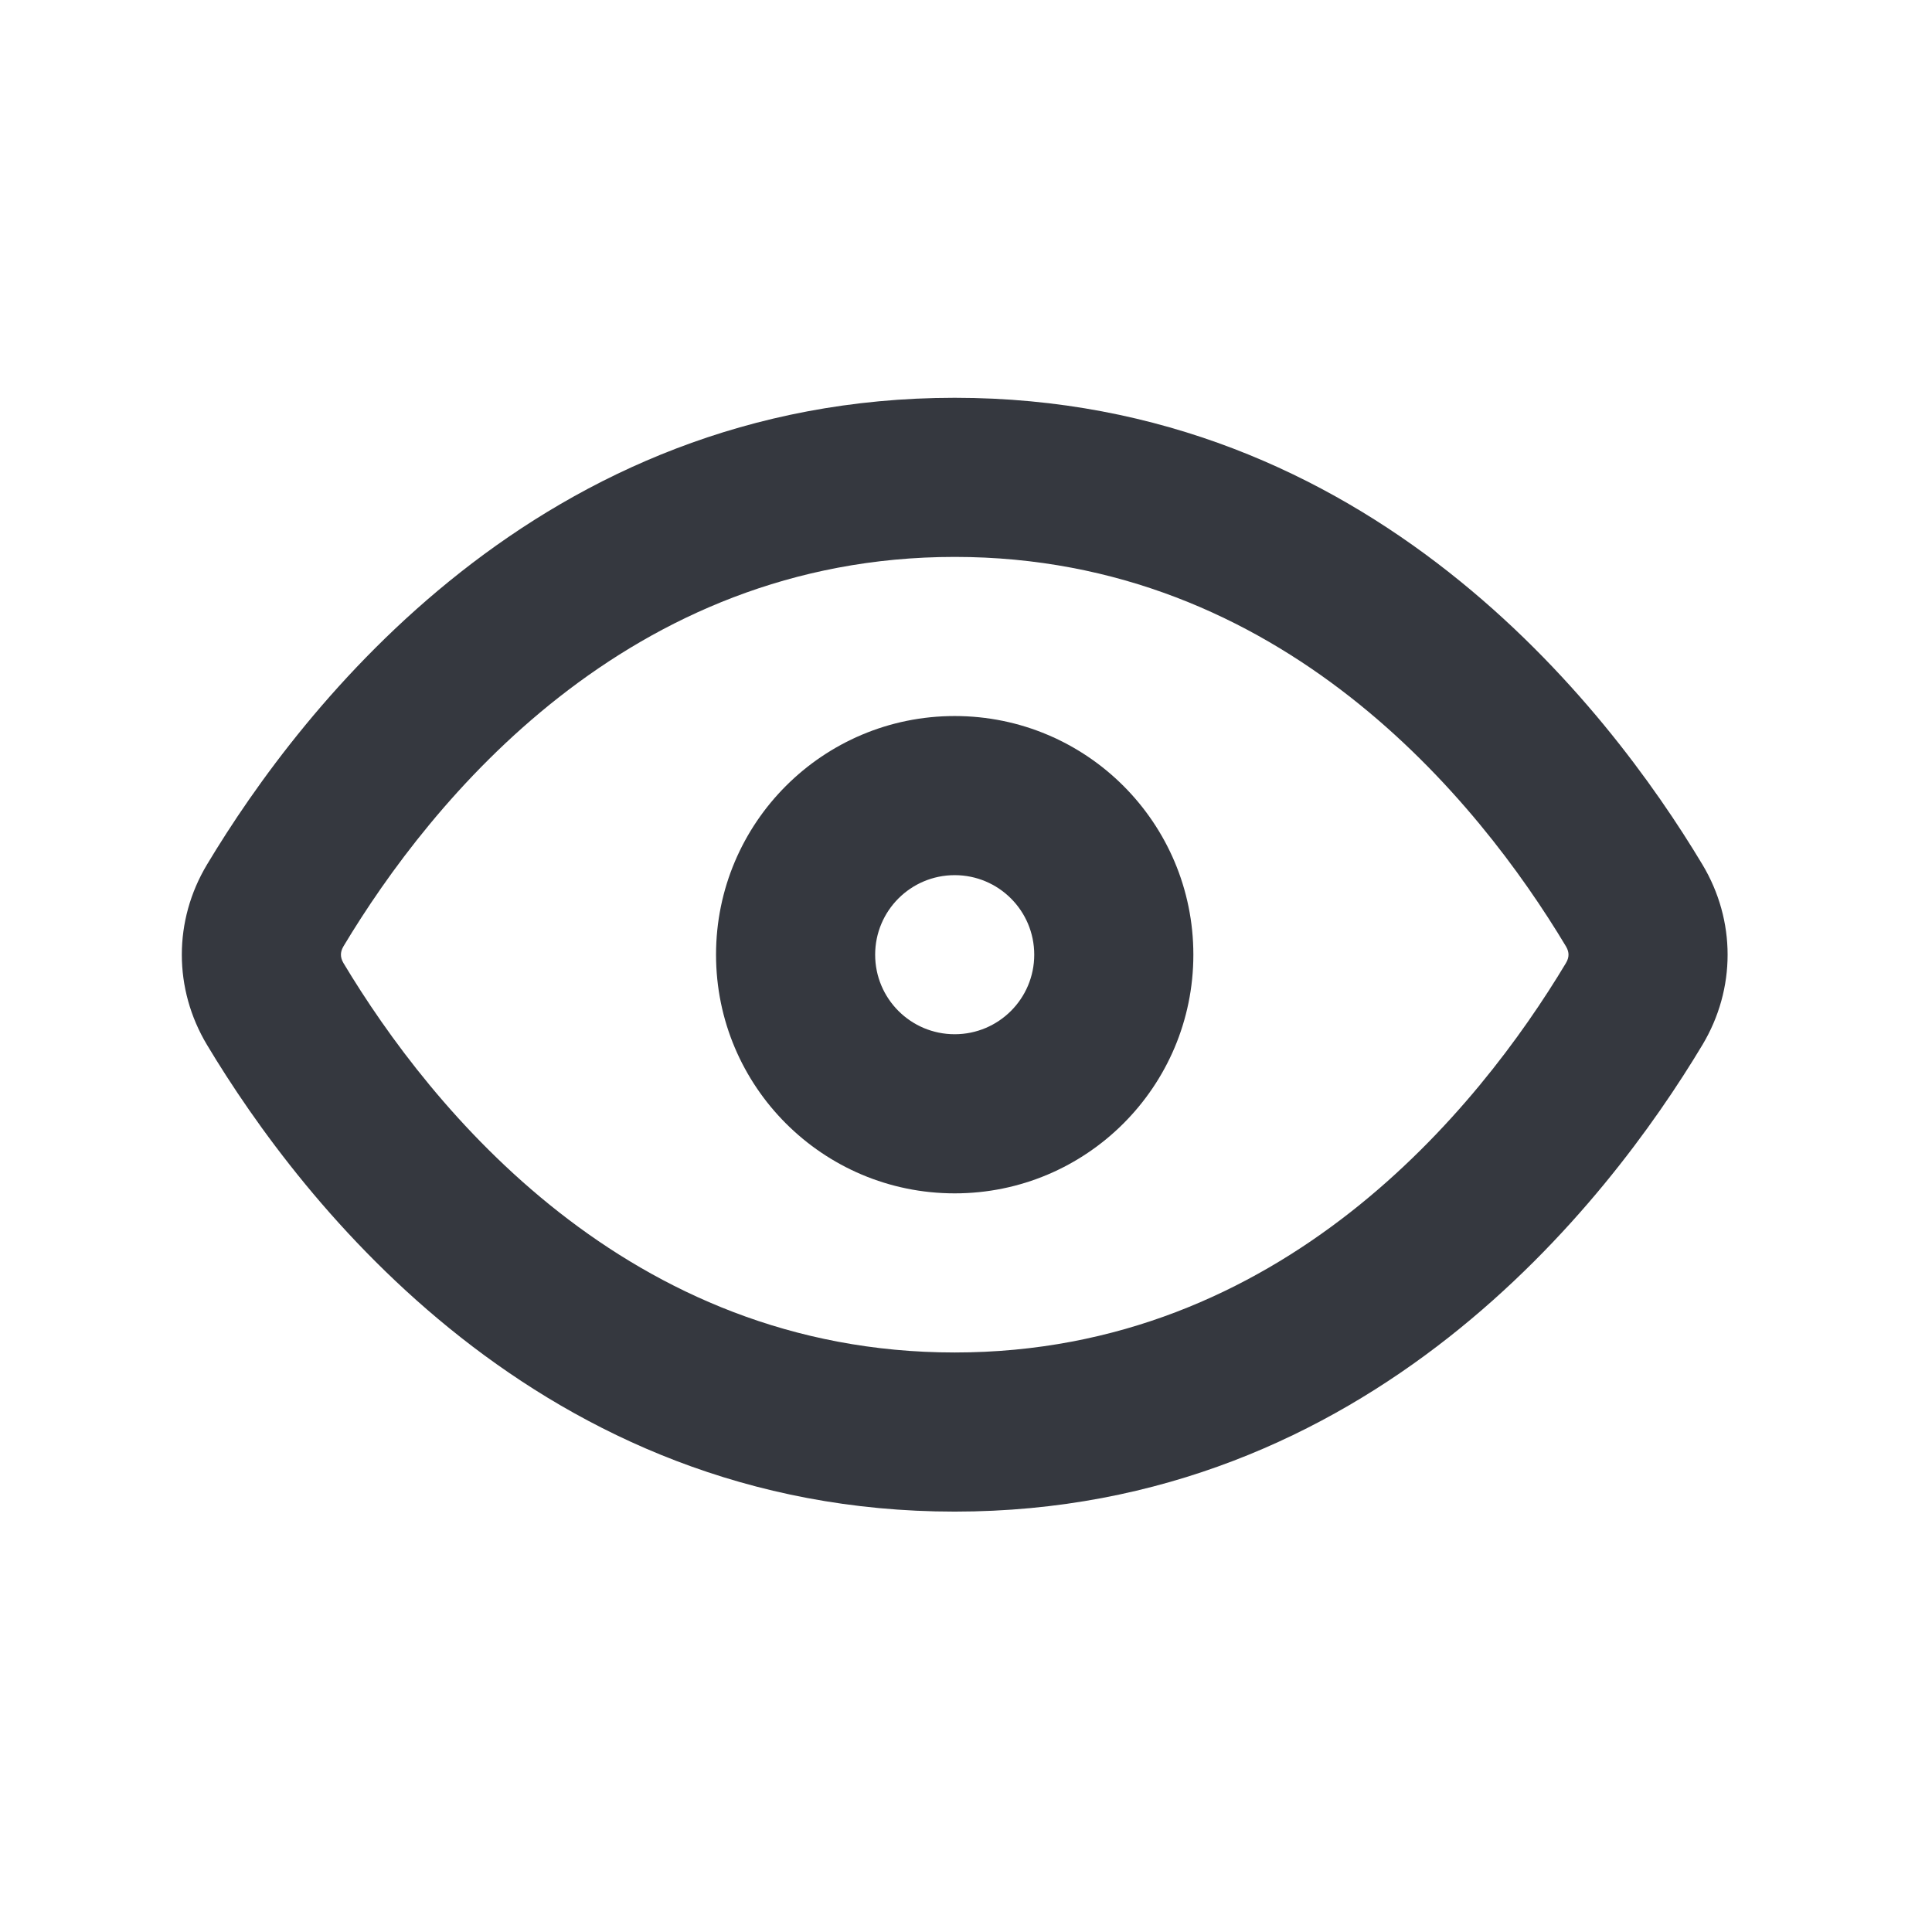
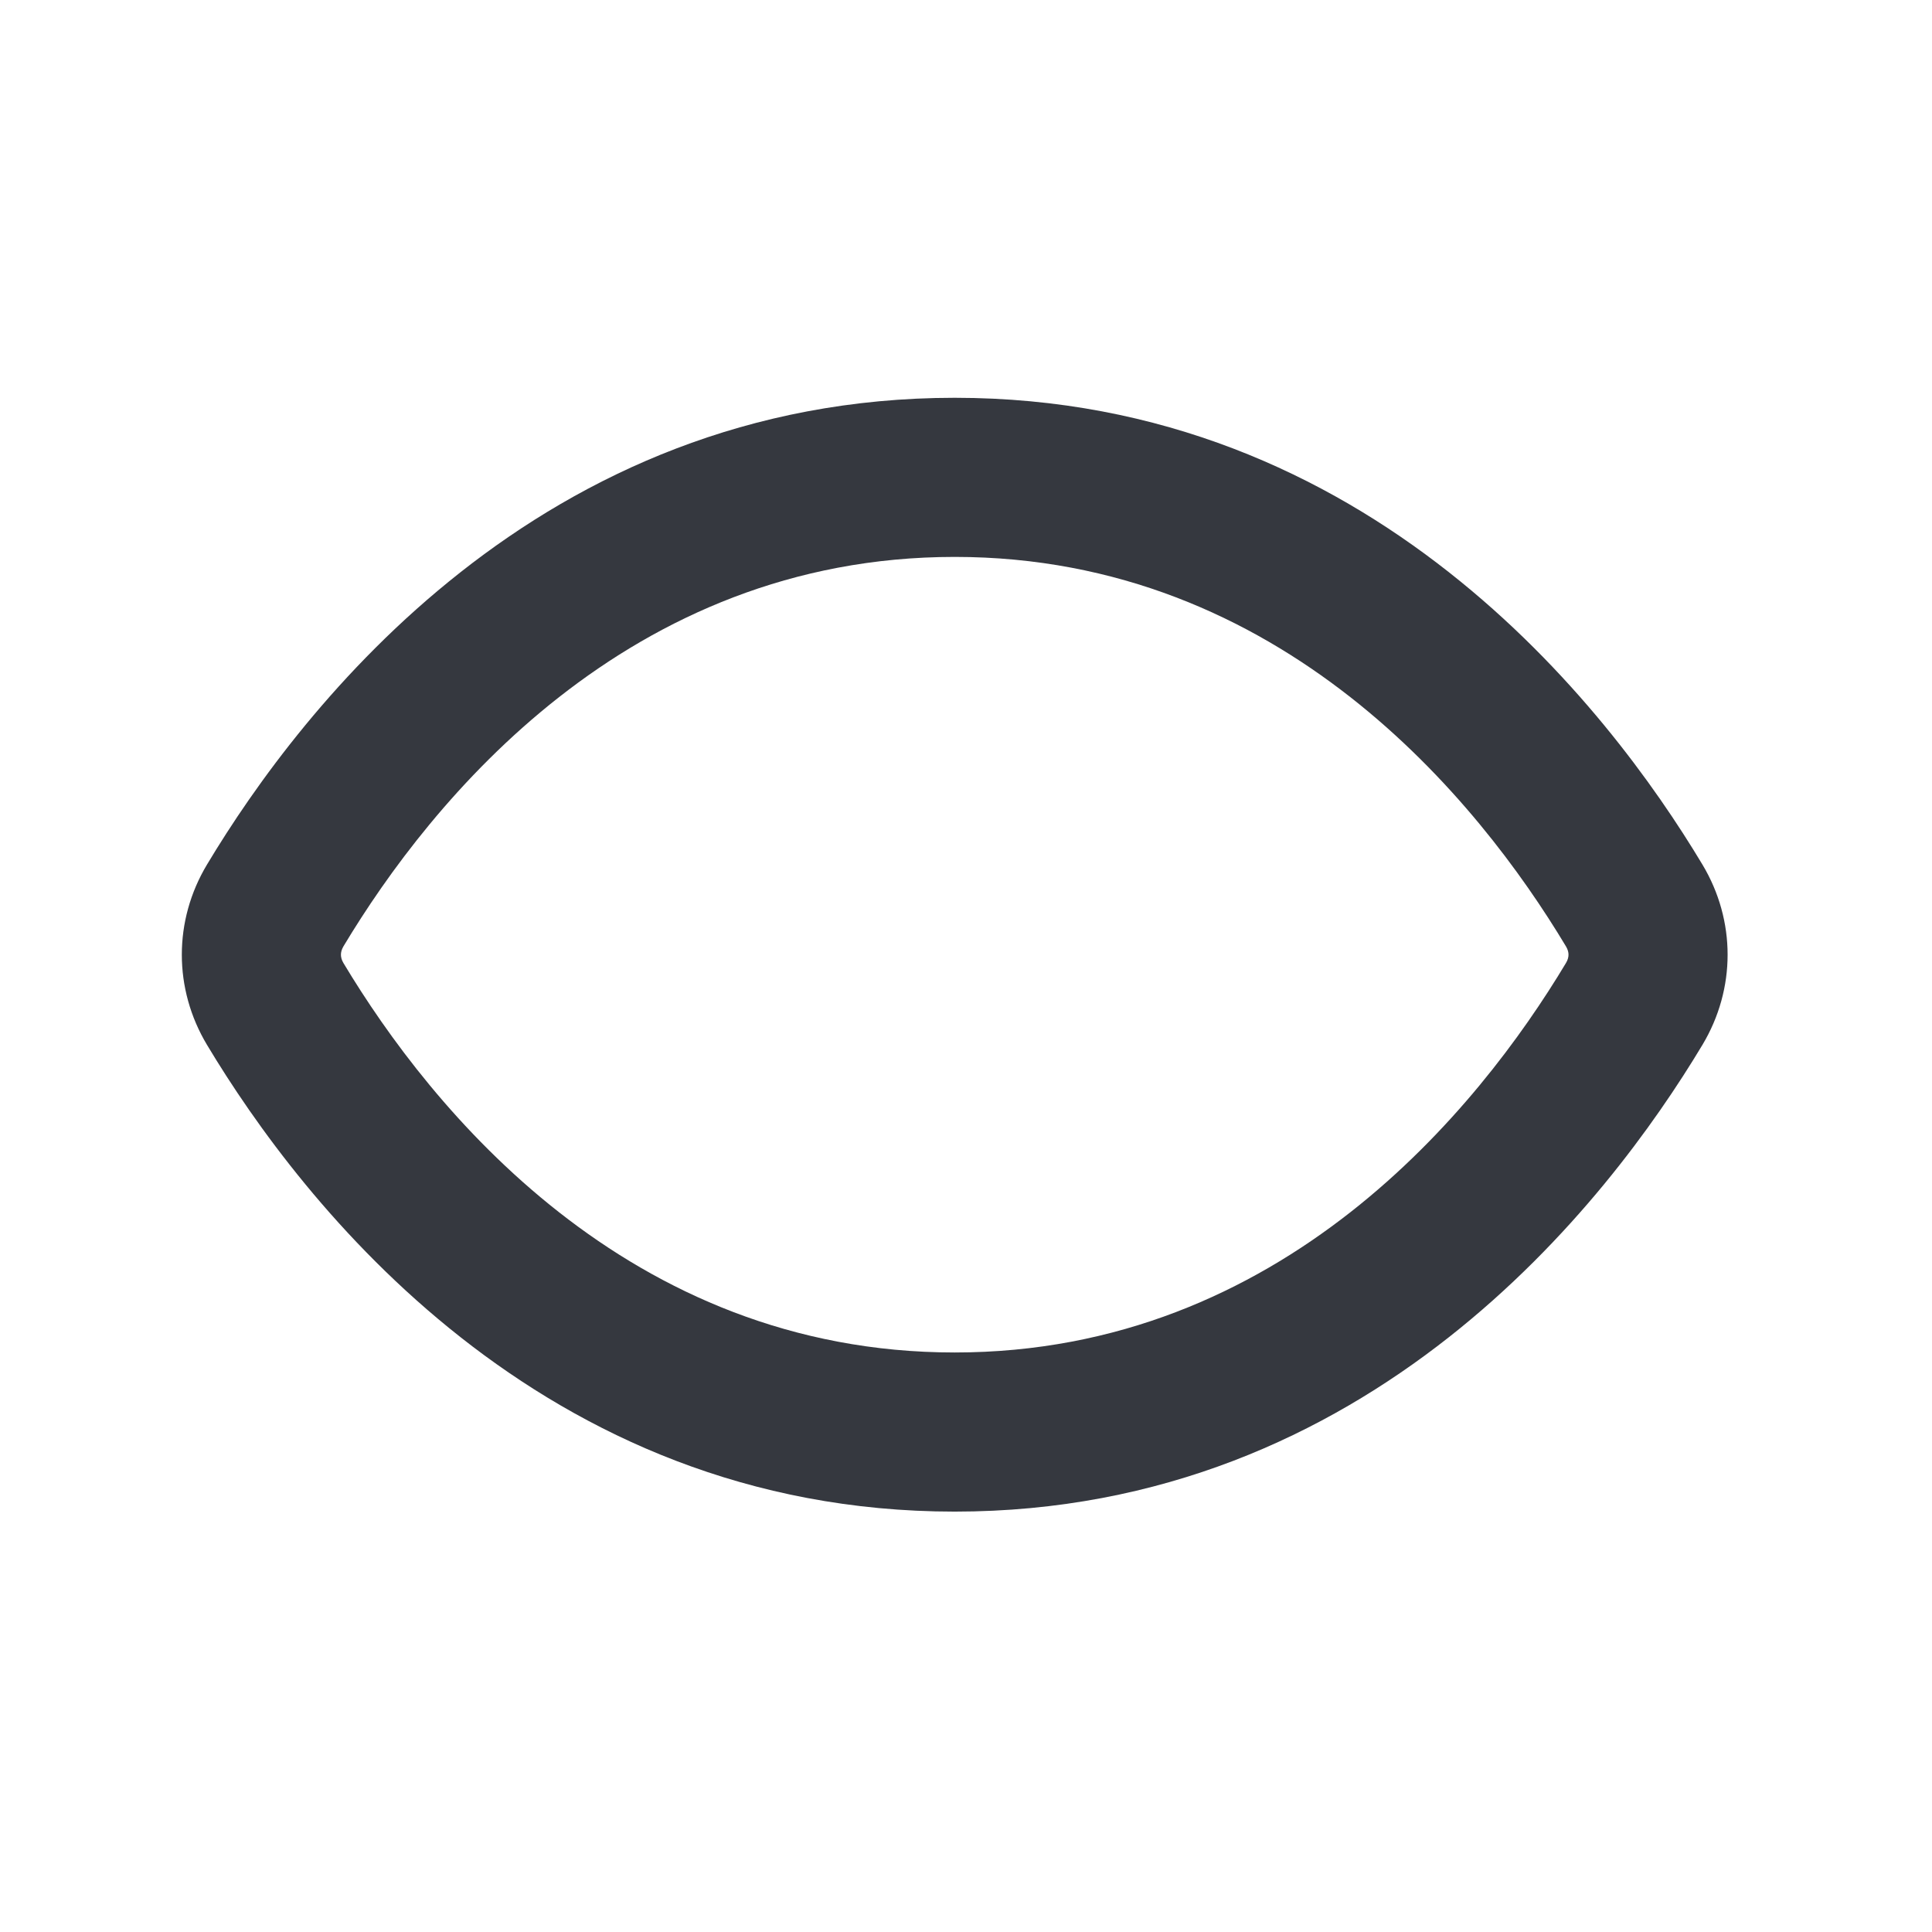
<svg xmlns="http://www.w3.org/2000/svg" width="47" height="47" viewBox="0 0 47 47" fill="none">
  <path fill-rule="evenodd" clip-rule="evenodd" d="M23.225 32.902C31.184 32.902 35.973 26.966 38.095 23.428C38.144 23.347 38.157 23.279 38.157 23.225C38.157 23.171 38.144 23.103 38.095 23.022C35.973 19.484 31.184 13.548 23.225 13.548C15.267 13.548 10.477 19.484 8.355 23.022C8.307 23.103 8.294 23.171 8.294 23.225C8.294 23.279 8.307 23.347 8.355 23.428C10.477 26.966 15.267 32.902 23.225 32.902ZM41.415 25.419C39.115 29.253 33.319 36.773 23.225 36.773C13.132 36.773 7.336 29.253 5.036 25.419C4.219 24.056 4.219 22.394 5.036 21.032C7.336 17.197 13.132 9.677 23.225 9.677C33.319 9.677 39.115 17.197 41.415 21.032C42.232 22.394 42.232 24.056 41.415 25.419Z" fill="#35383F" />
-   <path fill-rule="evenodd" clip-rule="evenodd" d="M23.225 25.16C24.294 25.16 25.16 24.294 25.16 23.225C25.16 22.156 24.294 21.29 23.225 21.29C22.156 21.29 21.29 22.156 21.29 23.225C21.29 24.294 22.156 25.16 23.225 25.16ZM23.225 29.031C26.432 29.031 29.031 26.432 29.031 23.225C29.031 20.018 26.432 17.419 23.225 17.419C20.018 17.419 17.419 20.018 17.419 23.225C17.419 26.432 20.018 29.031 23.225 29.031Z" fill="#35383F" />
</svg>